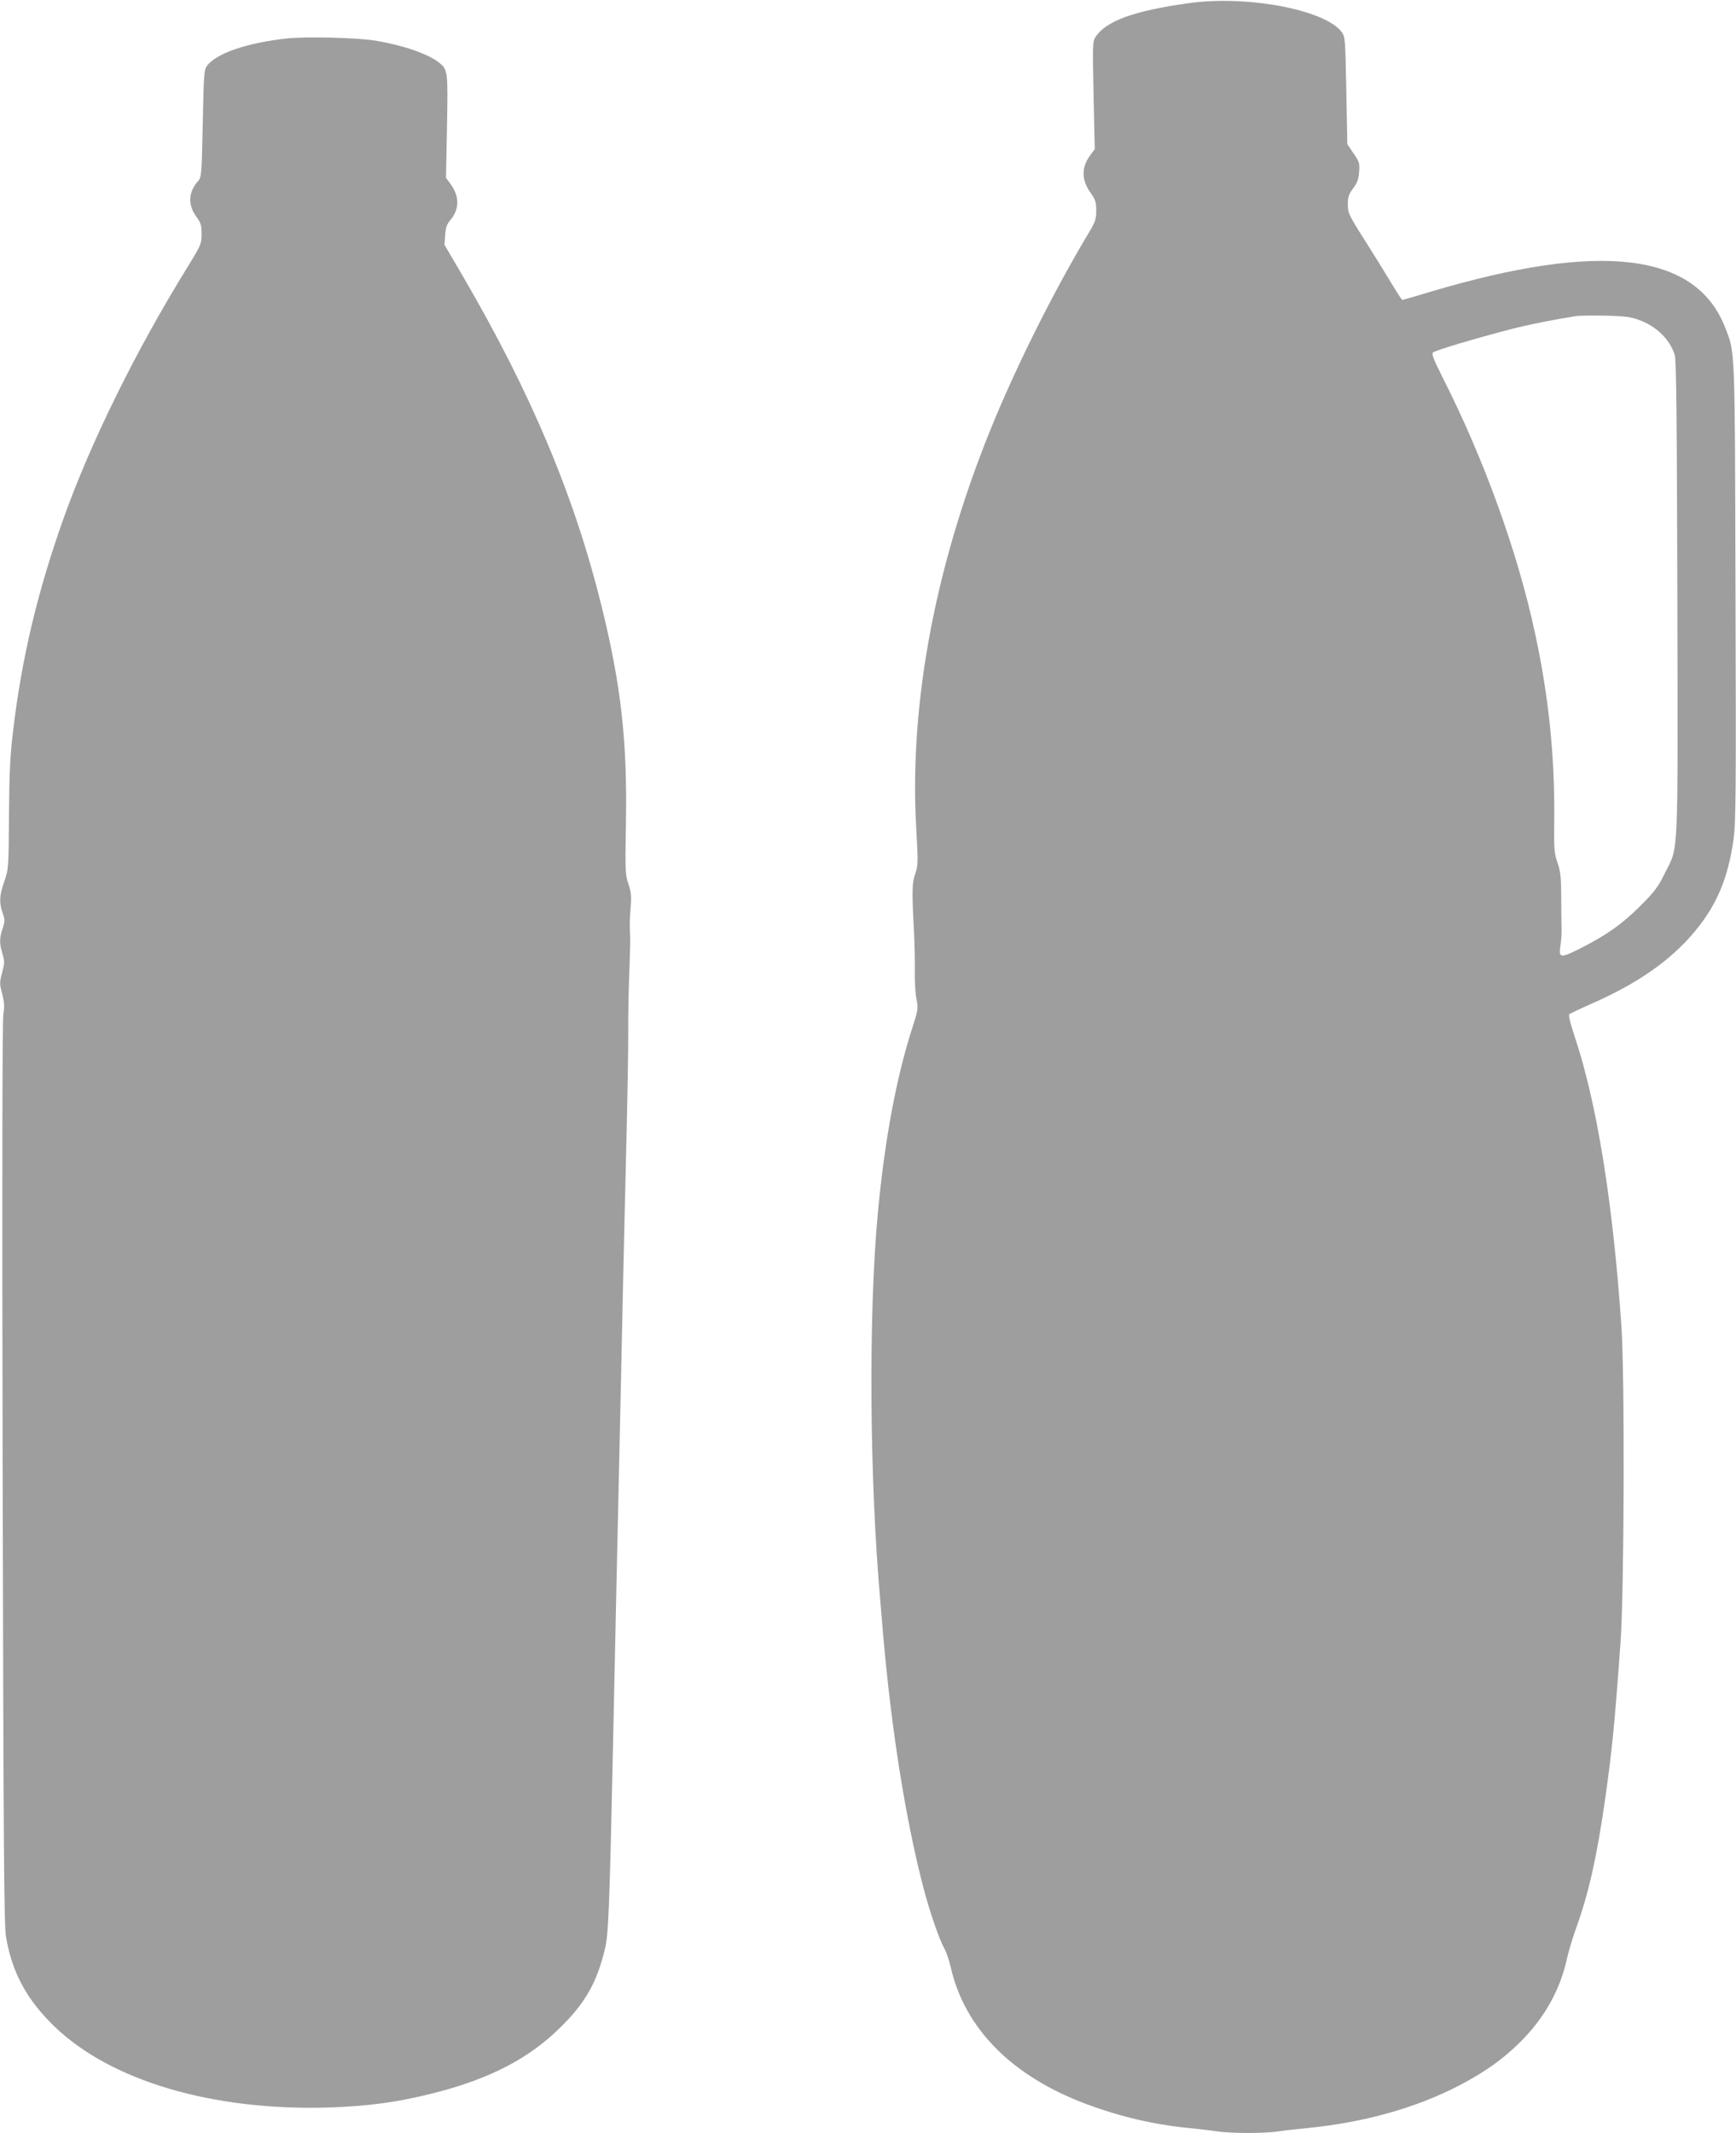
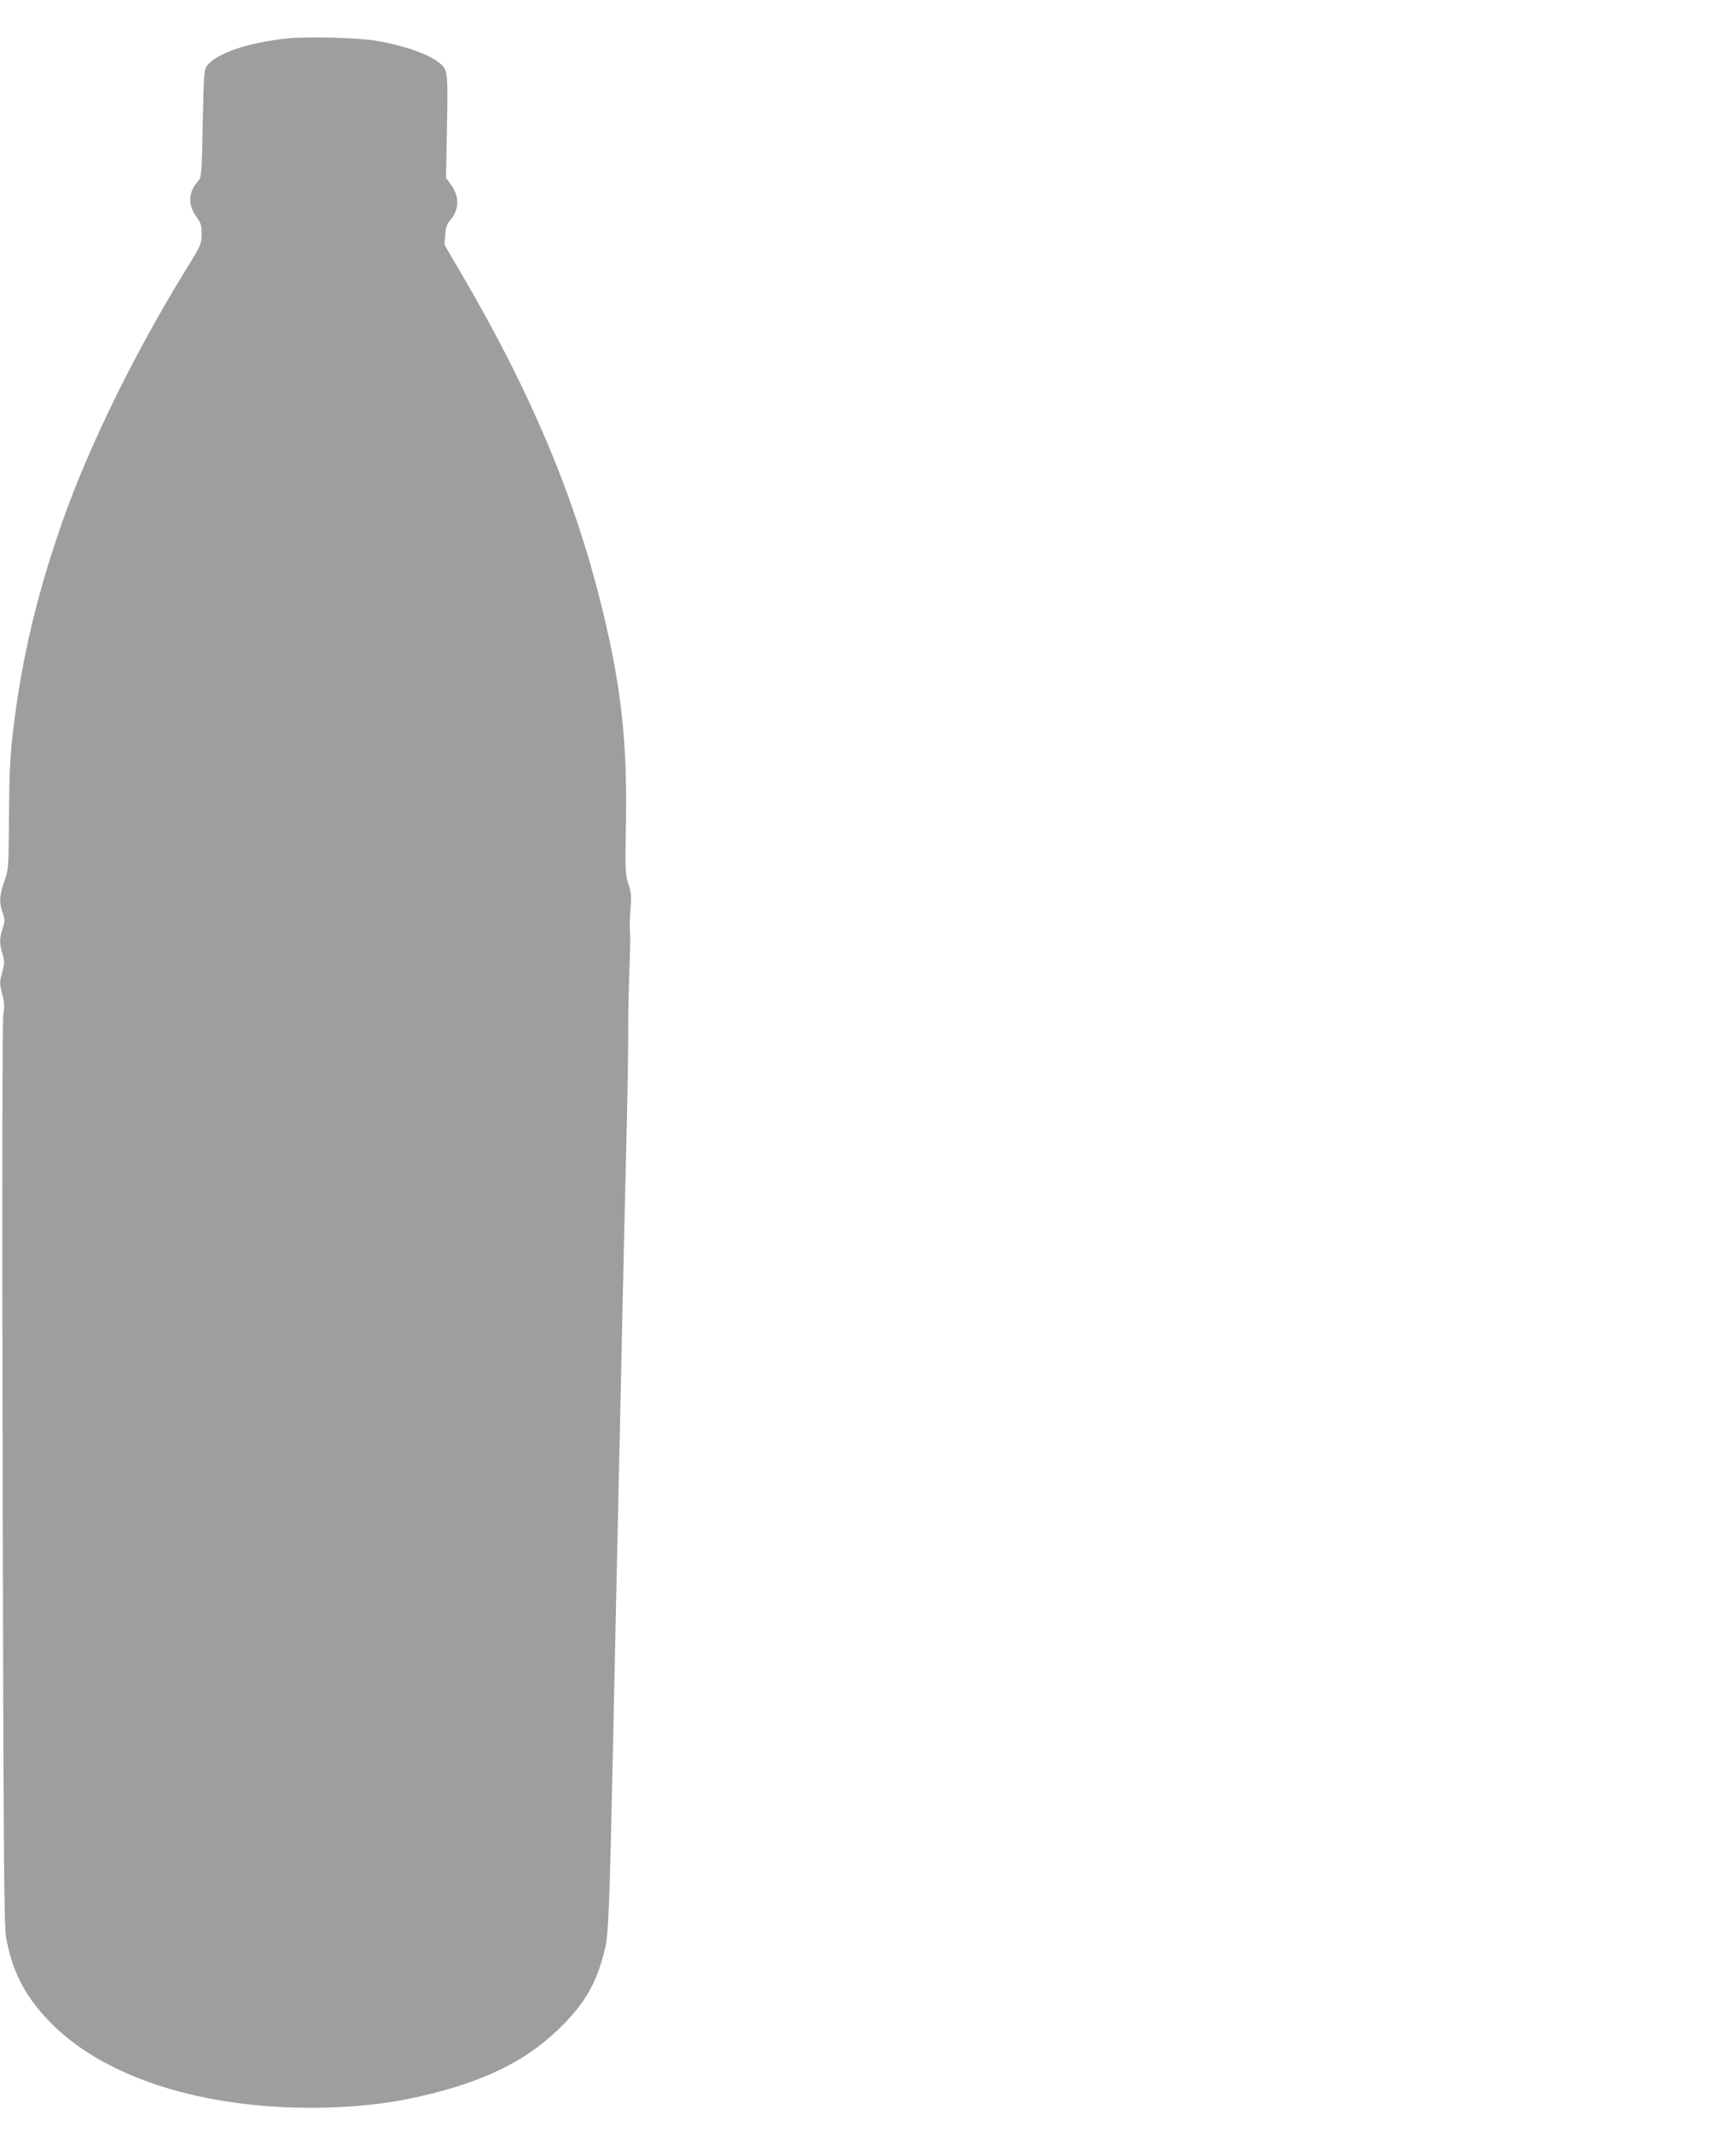
<svg xmlns="http://www.w3.org/2000/svg" version="1.0" width="1042pt" height="1280pt" viewBox="0 0 1042 1280" preserveAspectRatio="xMidYMid meet">
  <g transform="translate(0,1280) scale(0.1,-0.1)" fill="#9e9e9e" stroke="none">
-     <path d="M7135 12781 c-329 -46 -496 -106 -560 -204 -17 -26 -17 -49 -11 -350 l7 -322 -26 -35 c-55 -75 -55 -148 1 -227 29 -41 34 -56 34 -107 0 -52 -5 -67 -49 -140 -199 -333 -407 -746 -557 -1104 -353 -845 -517 -1695 -475 -2454 12 -212 12 -230 -5 -280 -20 -57 -21 -101 -8 -348 4 -80 6 -190 5 -245 -1 -54 3 -126 10 -160 11 -58 10 -64 -25 -173 -96 -297 -166 -674 -207 -1112 -57 -615 -50 -1605 16 -2340 2 -30 10 -111 15 -180 50 -575 133 -1104 240 -1518 41 -158 98 -322 131 -380 10 -18 26 -66 35 -105 84 -371 369 -658 819 -825 199 -74 399 -121 610 -142 61 -6 138 -15 171 -20 79 -13 289 -13 368 0 33 5 113 14 176 20 341 34 650 121 910 256 156 82 260 156 366 261 144 143 239 313 279 498 10 44 35 129 57 189 73 203 123 422 172 766 41 287 58 455 93 945 22 307 26 1595 5 1900 -51 743 -148 1343 -282 1740 -24 72 -36 123 -31 128 5 5 64 33 130 62 281 123 481 263 625 437 131 158 198 318 231 549 14 102 16 261 12 1479 -4 1498 -1 1441 -64 1599 -176 445 -748 513 -1764 211 -92 -28 -169 -50 -172 -50 -3 0 -36 51 -73 113 -37 61 -103 168 -147 237 -104 164 -107 171 -107 228 0 38 6 57 32 92 25 33 33 56 36 99 4 52 1 60 -34 111 l-37 55 -6 322 c-6 305 -7 323 -27 350 -99 134 -565 223 -919 174z m2700 -1900 c106 -38 184 -113 217 -209 10 -29 13 -344 16 -1466 3 -1605 8 -1477 -75 -1646 -40 -82 -60 -109 -147 -196 -109 -109 -203 -176 -364 -257 -117 -59 -128 -57 -115 23 4 25 7 70 6 100 -1 30 -2 117 -2 192 -1 115 -4 148 -22 200 -20 57 -22 81 -20 253 4 384 -33 744 -115 1124 -105 490 -308 1050 -557 1540 -54 108 -65 137 -55 146 14 13 256 85 468 140 114 29 265 59 395 79 17 2 93 3 170 2 114 -3 151 -7 200 -25z" />
    <path d="M1720 12569 c-236 -26 -419 -88 -477 -163 -18 -23 -20 -47 -26 -347 -6 -297 -8 -324 -26 -343 -61 -67 -65 -145 -12 -217 27 -37 31 -51 31 -104 0 -58 -3 -65 -86 -200 -310 -502 -581 -1052 -744 -1510 -155 -437 -250 -836 -301 -1268 -18 -145 -23 -248 -25 -507 -2 -321 -3 -326 -28 -399 -30 -85 -32 -128 -10 -190 14 -40 14 -49 0 -92 -20 -59 -20 -91 -1 -153 13 -44 13 -55 -2 -112 -16 -60 -16 -68 0 -127 13 -51 15 -76 7 -123 -6 -38 -8 -1033 -4 -2754 5 -2251 8 -2709 20 -2781 35 -214 125 -380 292 -541 340 -326 946 -505 1642 -485 242 8 420 32 635 87 342 87 578 211 770 405 141 141 209 264 255 455 23 93 28 234 50 1245 6 275 15 696 20 935 5 239 14 643 20 897 5 255 15 671 20 925 6 255 15 659 21 898 6 239 10 509 10 600 -1 91 2 237 5 325 8 228 8 235 5 290 -2 28 0 88 4 135 6 71 4 95 -13 145 -19 56 -20 78 -15 355 9 498 -28 834 -147 1316 -162 656 -422 1275 -832 1977 l-110 188 4 58 c3 45 10 66 31 90 56 67 56 144 -1 220 l-25 34 6 307 c6 331 5 342 -46 383 -65 53 -215 105 -382 133 -111 18 -420 26 -535 13z" />
  </g>
</svg>